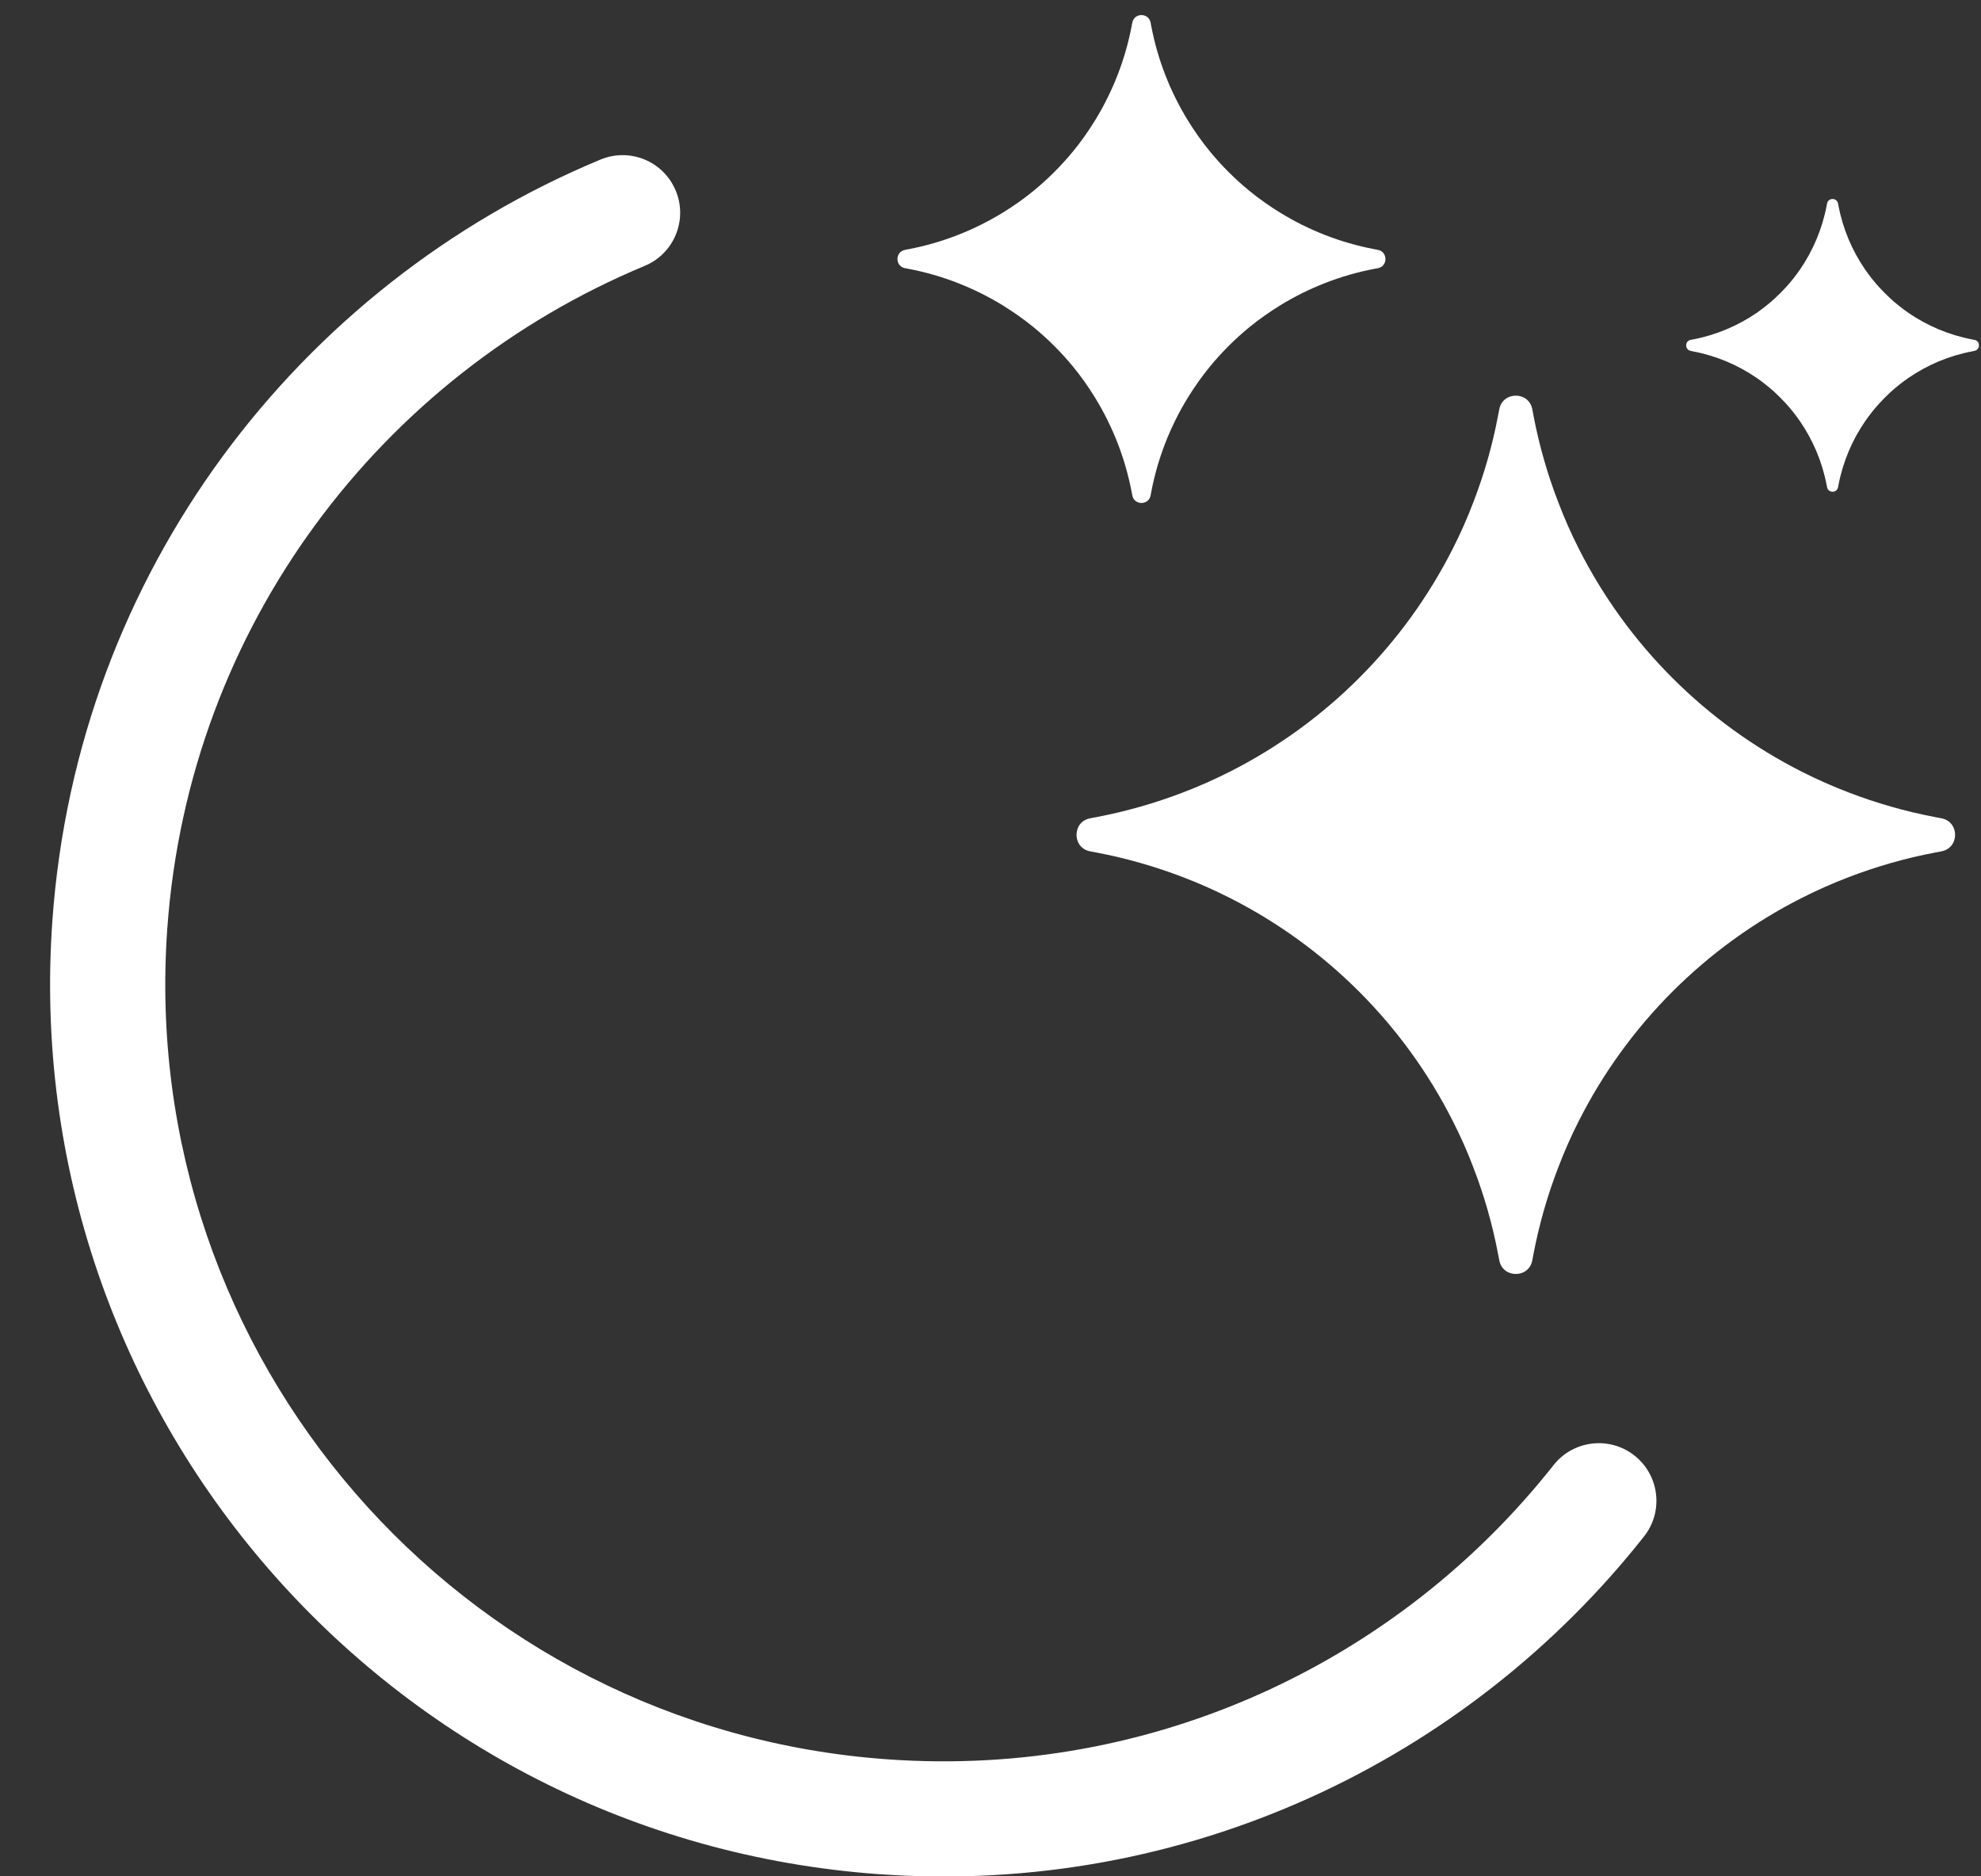
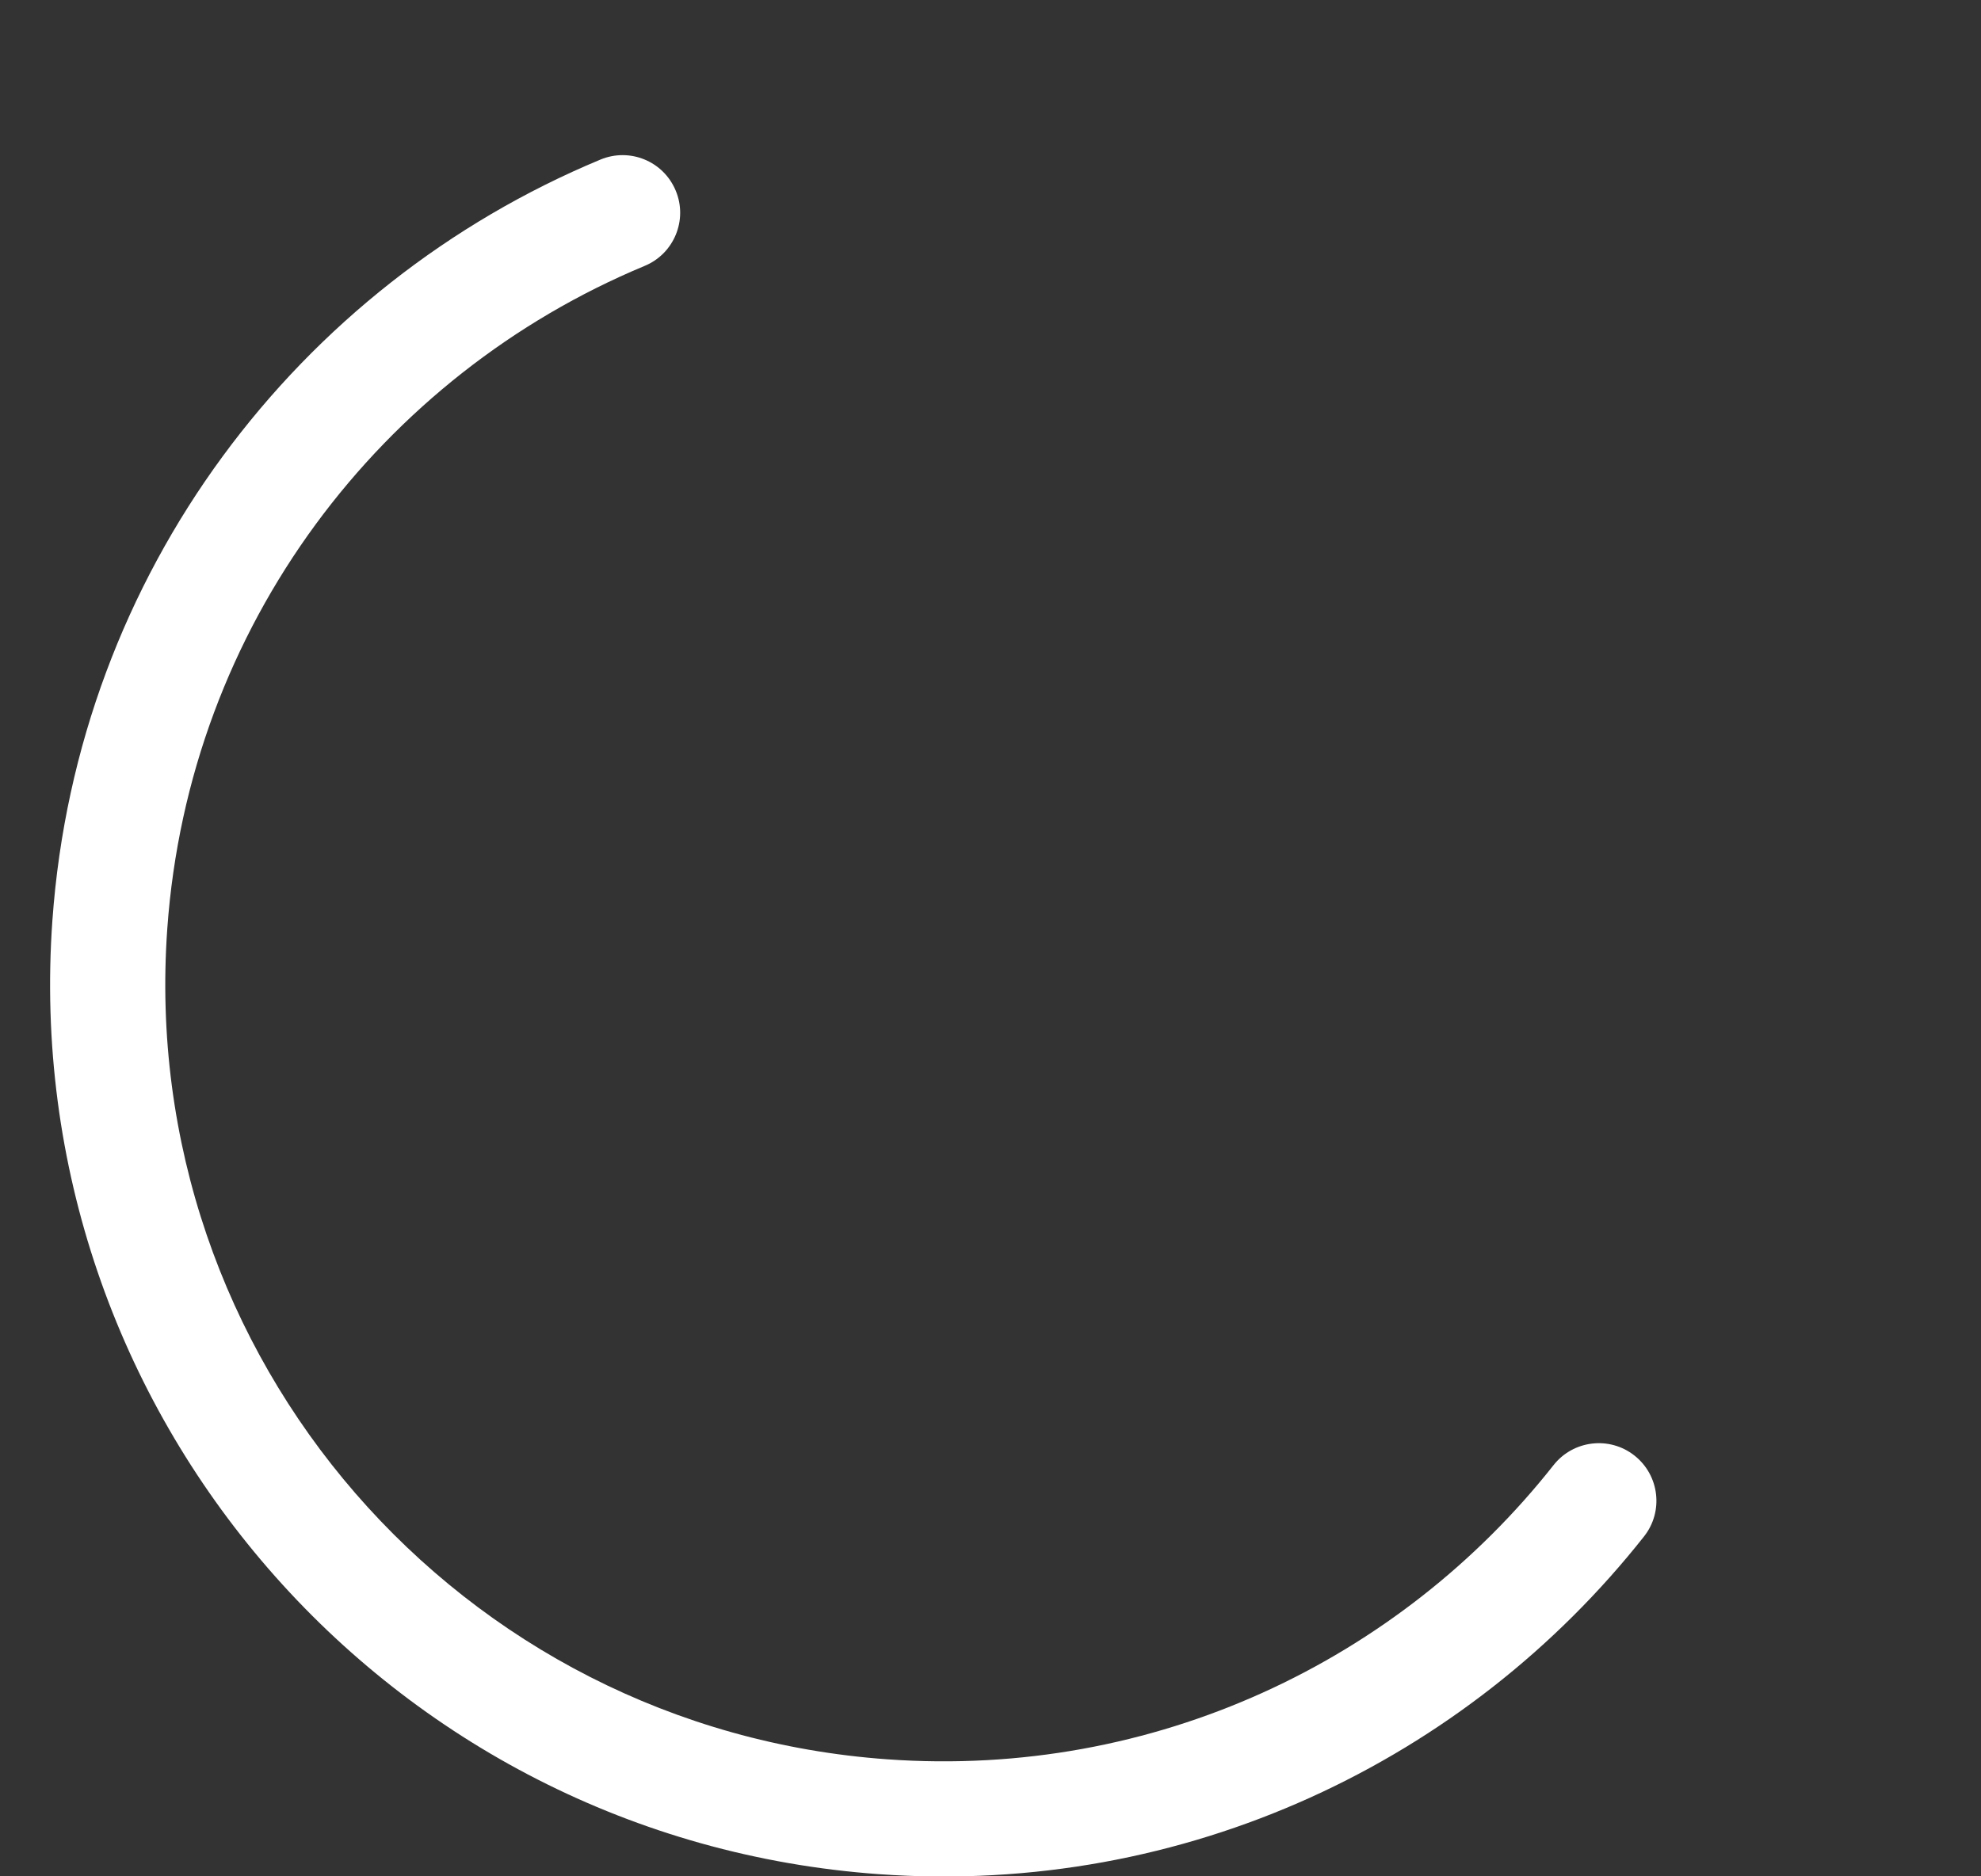
<svg xmlns="http://www.w3.org/2000/svg" width="38" height="36" viewBox="0 0 38 36" fill="none">
  <rect x="0" y="0" width="38" height="36" fill="#333333" stroke="none" />
  <path fill-rule="evenodd" clip-rule="evenodd" d="M31.353 27.927C31.833 28.306 31.914 29.001 31.536 29.479C28.142 33.778 22.746 36.379 16.867 35.959C7.433 35.286 0.332 27.094 1.005 17.66C1.482 10.978 5.731 5.468 11.517 3.062C12.082 2.827 12.727 3.093 12.962 3.658C13.197 4.22 12.929 4.868 12.367 5.101C7.323 7.2 3.624 12 3.209 17.817C2.622 26.034 8.807 33.17 17.024 33.755C22.142 34.121 26.843 31.86 29.801 28.11C30.179 27.631 30.875 27.549 31.353 27.927Z" fill="white" />
-   <path fill-rule="evenodd" clip-rule="evenodd" d="M22.688 16.828C22.158 16.625 21.605 16.466 21.034 16.357C20.996 16.35 20.956 16.342 20.917 16.335C20.561 16.273 20.561 15.761 20.917 15.699C20.956 15.693 20.996 15.684 21.034 15.677C21.605 15.568 22.158 15.409 22.688 15.206C22.997 15.088 23.297 14.955 23.589 14.807C25.432 13.875 26.934 12.373 27.866 10.53C28.015 10.238 28.148 9.937 28.265 9.628C28.469 9.099 28.628 8.546 28.736 7.975C28.743 7.937 28.752 7.897 28.759 7.857C28.821 7.502 29.332 7.502 29.394 7.857C29.401 7.897 29.41 7.937 29.416 7.975C29.525 8.546 29.684 9.099 29.888 9.628C30.005 9.937 30.138 10.238 30.286 10.53C31.218 12.373 32.72 13.875 34.564 14.807C34.856 14.955 35.156 15.088 35.465 15.206C35.995 15.409 36.547 15.568 37.119 15.677C37.157 15.684 37.196 15.693 37.236 15.699C37.592 15.762 37.592 16.273 37.236 16.335C37.196 16.342 37.157 16.35 37.119 16.357C36.547 16.466 35.995 16.625 35.465 16.828C35.156 16.946 34.856 17.079 34.564 17.227C32.72 18.159 31.218 19.661 30.286 21.505C30.138 21.796 30.005 22.097 29.888 22.406C29.684 22.936 29.525 23.488 29.416 24.059C29.41 24.097 29.401 24.137 29.394 24.177C29.332 24.532 28.821 24.532 28.759 24.177C28.752 24.137 28.743 24.097 28.736 24.059C28.628 23.488 28.469 22.936 28.265 22.406C28.148 22.097 28.015 21.796 27.866 21.505C26.934 19.661 25.432 18.159 23.589 17.227C23.297 17.079 22.997 16.946 22.688 16.828Z" fill="white" />
-   <path fill-rule="evenodd" clip-rule="evenodd" d="M19.232 5.857C18.688 5.524 18.079 5.282 17.428 5.158C17.406 5.154 17.385 5.151 17.363 5.146C17.166 5.111 17.166 4.828 17.363 4.794C17.385 4.788 17.406 4.785 17.428 4.781C18.079 4.657 18.688 4.415 19.232 4.082C19.439 3.955 19.638 3.815 19.826 3.661C20.104 3.433 20.359 3.178 20.587 2.9C20.741 2.712 20.881 2.513 21.008 2.306C21.341 1.762 21.583 1.153 21.707 0.502C21.711 0.48 21.714 0.459 21.72 0.437C21.754 0.24 22.037 0.24 22.072 0.437C22.077 0.459 22.08 0.48 22.084 0.502C22.208 1.153 22.45 1.762 22.783 2.306C22.911 2.513 23.05 2.712 23.204 2.9C23.432 3.178 23.687 3.433 23.965 3.661C24.154 3.815 24.352 3.955 24.559 4.082C25.103 4.416 25.712 4.657 26.363 4.781C26.385 4.785 26.406 4.788 26.429 4.794C26.625 4.828 26.625 5.111 26.429 5.146C26.406 5.151 26.385 5.154 26.363 5.158C25.712 5.282 25.103 5.524 24.559 5.857C24.352 5.985 24.154 6.124 23.965 6.278C23.687 6.506 23.432 6.761 23.204 7.039C23.05 7.227 22.911 7.426 22.783 7.633C22.45 8.177 22.208 8.786 22.084 9.437C22.08 9.459 22.077 9.48 22.072 9.503C22.037 9.699 21.754 9.699 21.72 9.503C21.714 9.48 21.711 9.459 21.707 9.437C21.583 8.786 21.341 8.177 21.008 7.633C20.881 7.426 20.741 7.227 20.587 7.039C20.359 6.761 20.104 6.506 19.826 6.278C19.638 6.124 19.439 5.985 19.232 5.857Z" fill="white" />
-   <path fill-rule="evenodd" clip-rule="evenodd" d="M34.529 8.084C34.776 8.444 34.954 8.859 35.039 9.307C35.042 9.319 35.044 9.333 35.047 9.347C35.068 9.464 35.237 9.464 35.258 9.347C35.261 9.333 35.263 9.319 35.266 9.307C35.351 8.859 35.529 8.444 35.776 8.084C35.86 7.963 35.952 7.845 36.052 7.737C36.119 7.664 36.19 7.593 36.262 7.526C36.371 7.426 36.489 7.334 36.609 7.25C36.97 7.003 37.384 6.825 37.833 6.741C37.845 6.737 37.859 6.735 37.873 6.732C37.99 6.711 37.99 6.542 37.873 6.521C37.859 6.518 37.845 6.516 37.833 6.513C37.384 6.428 36.97 6.25 36.609 6.004C36.489 5.919 36.371 5.827 36.262 5.727C36.19 5.66 36.119 5.589 36.052 5.517C35.952 5.408 35.86 5.291 35.776 5.17C35.529 4.809 35.351 4.395 35.266 3.946C35.263 3.934 35.261 3.92 35.258 3.906C35.237 3.789 35.068 3.789 35.047 3.906C35.044 3.92 35.042 3.934 35.039 3.946C34.954 4.395 34.776 4.809 34.529 5.17C34.445 5.291 34.353 5.408 34.253 5.517C34.186 5.589 34.115 5.66 34.043 5.727C33.934 5.827 33.816 5.919 33.696 6.004C33.335 6.25 32.921 6.428 32.472 6.513C32.46 6.516 32.446 6.518 32.432 6.521C32.315 6.542 32.315 6.711 32.432 6.732C32.446 6.735 32.46 6.737 32.472 6.741C32.921 6.825 33.335 7.003 33.696 7.25C33.816 7.334 33.934 7.426 34.043 7.526C34.115 7.593 34.186 7.664 34.253 7.737C34.353 7.845 34.445 7.963 34.529 8.084Z" fill="white" />
</svg>